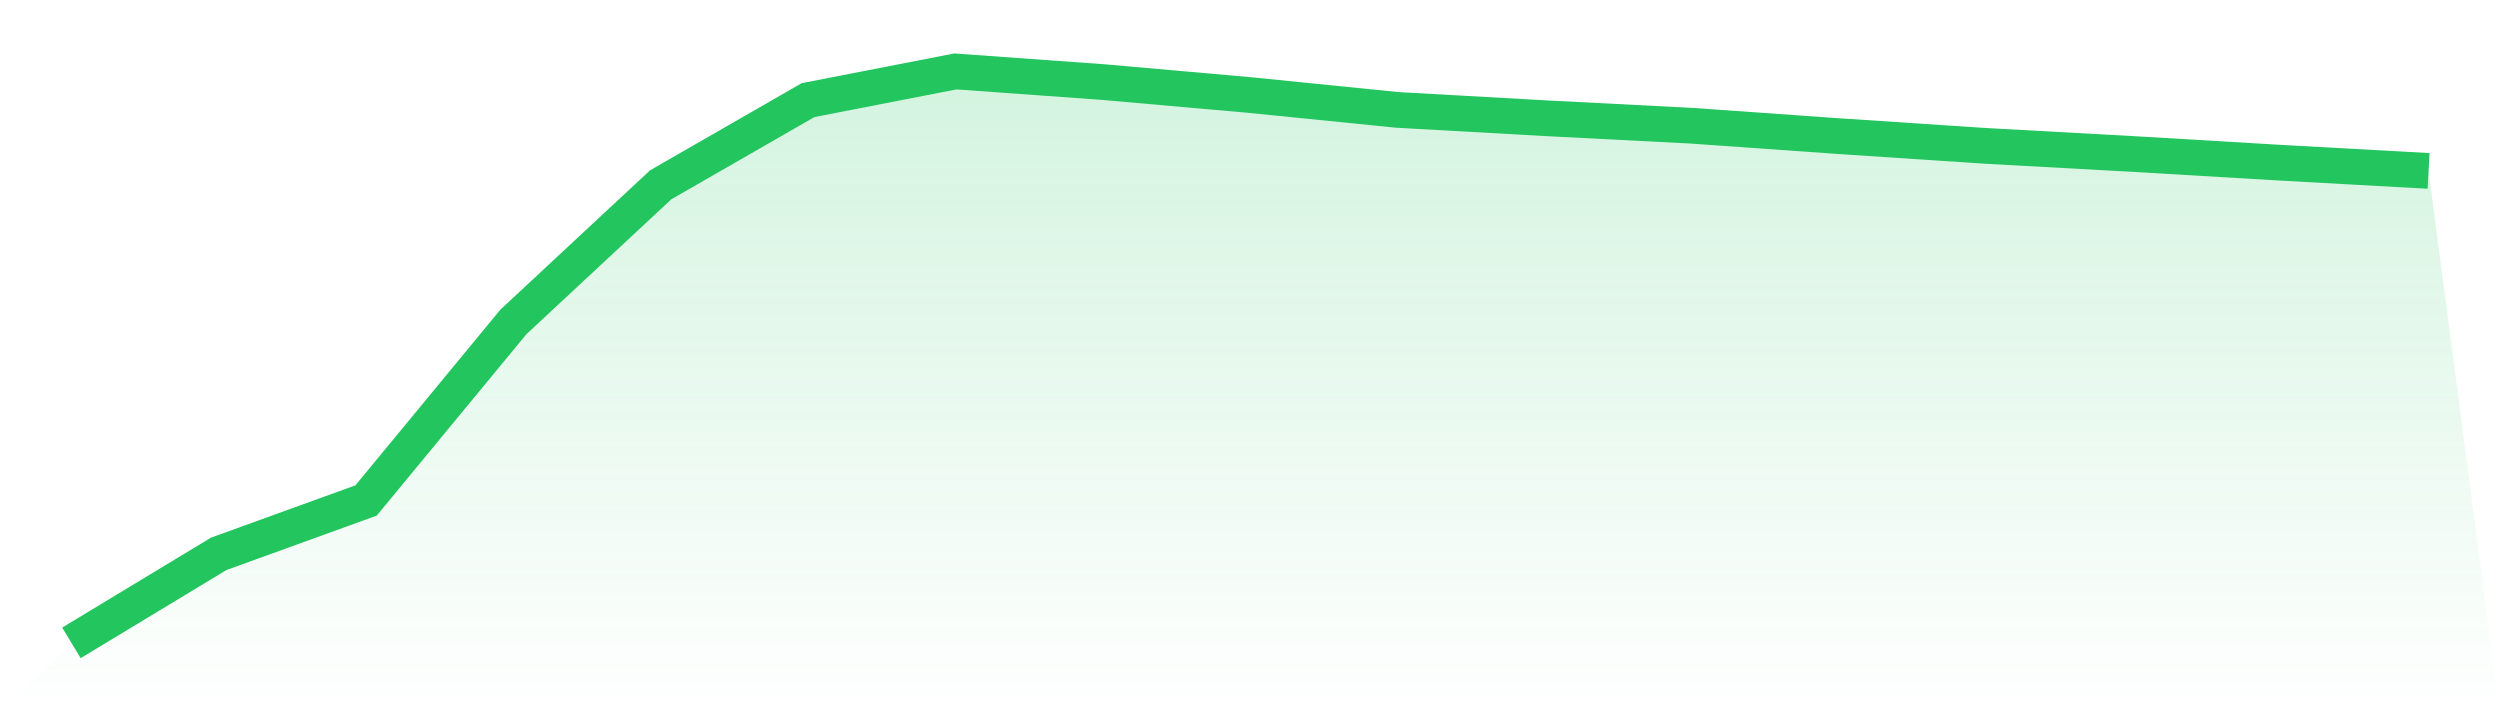
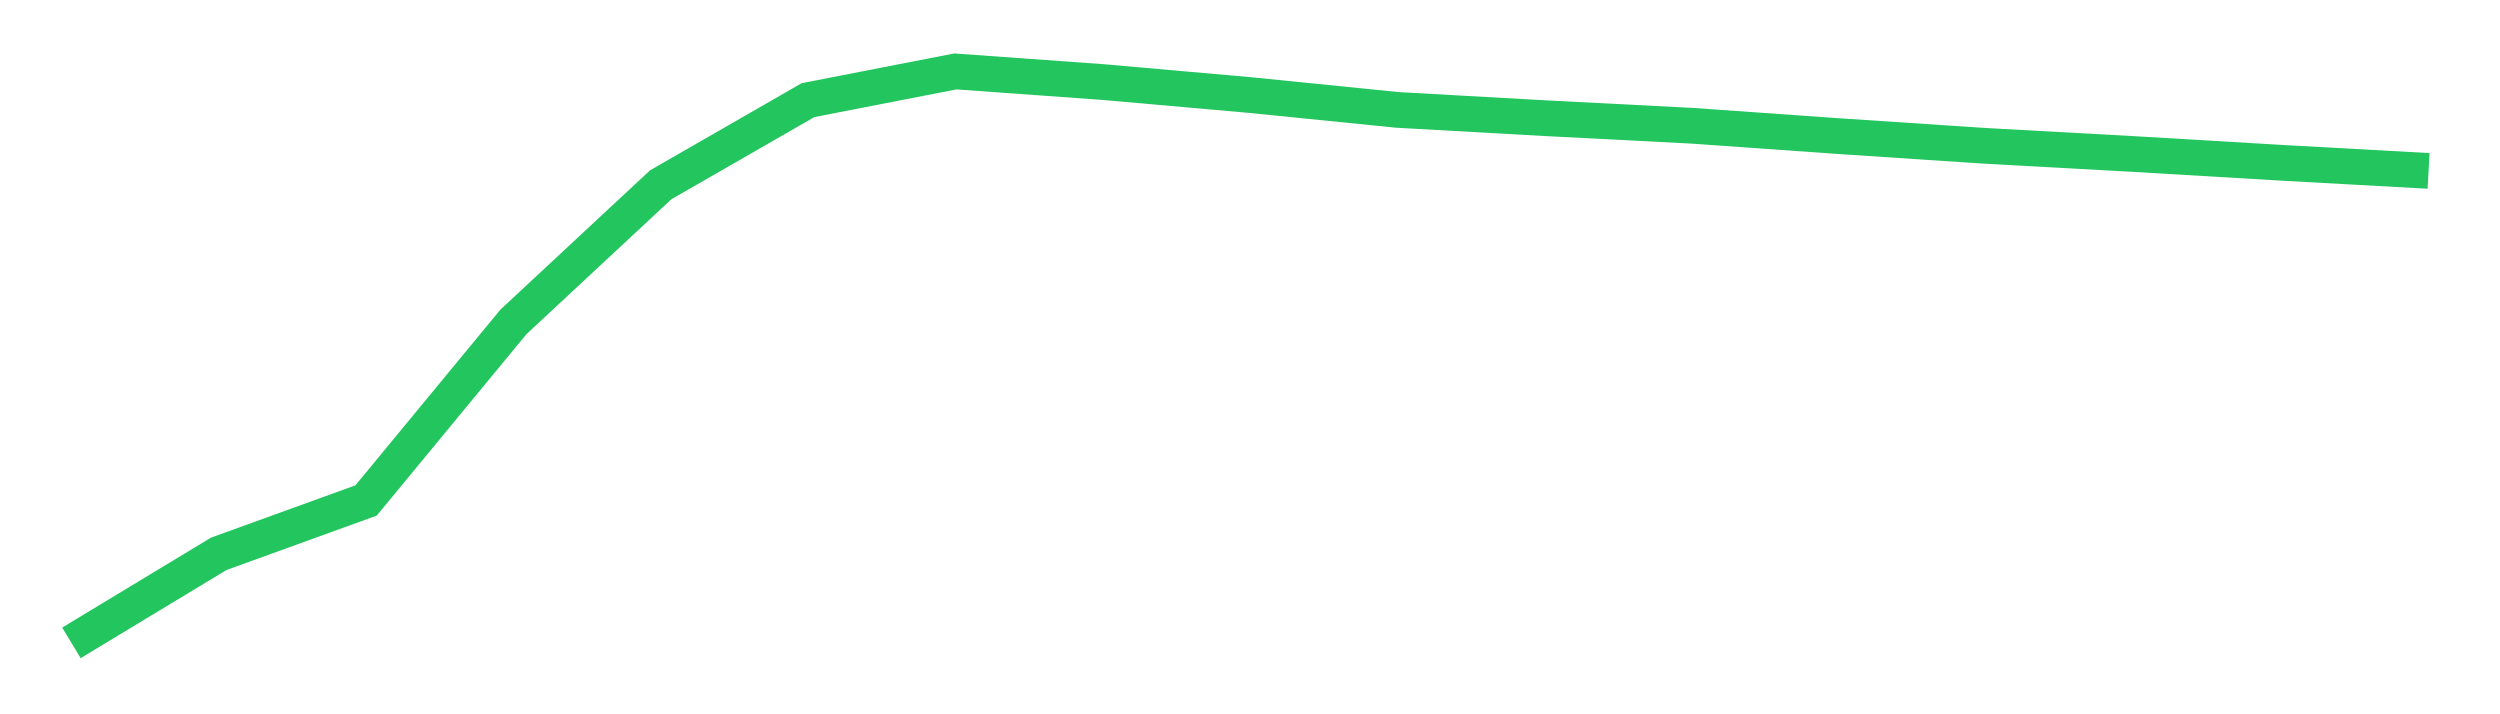
<svg xmlns="http://www.w3.org/2000/svg" viewBox="0 0 140 40">
  <defs>
    <linearGradient id="gradient" x1="0" x2="0" y1="0" y2="1">
      <stop offset="0%" stop-color="#22c55e" stop-opacity="0.2" />
      <stop offset="100%" stop-color="#22c55e" stop-opacity="0" />
    </linearGradient>
  </defs>
-   <path d="M4,36 L4,36 L12.25,31.014 L20.5,28.027 L28.75,18.027 L37,10.348 L45.25,5.607 L53.5,4 L61.75,4.594 L70,5.323 L78.25,6.154 L86.5,6.617 L94.75,7.042 L103,7.626 L111.25,8.172 L119.5,8.626 L127.75,9.115 L136,9.571 L140,40 L0,40 z" fill="url(#gradient)" />
  <path d="M4,36 L4,36 L12.25,31.014 L20.5,28.027 L28.75,18.027 L37,10.348 L45.25,5.607 L53.5,4 L61.75,4.594 L70,5.323 L78.25,6.154 L86.5,6.617 L94.75,7.042 L103,7.626 L111.25,8.172 L119.5,8.626 L127.75,9.115 L136,9.571" fill="none" stroke="#22c55e" stroke-width="2" />
</svg>